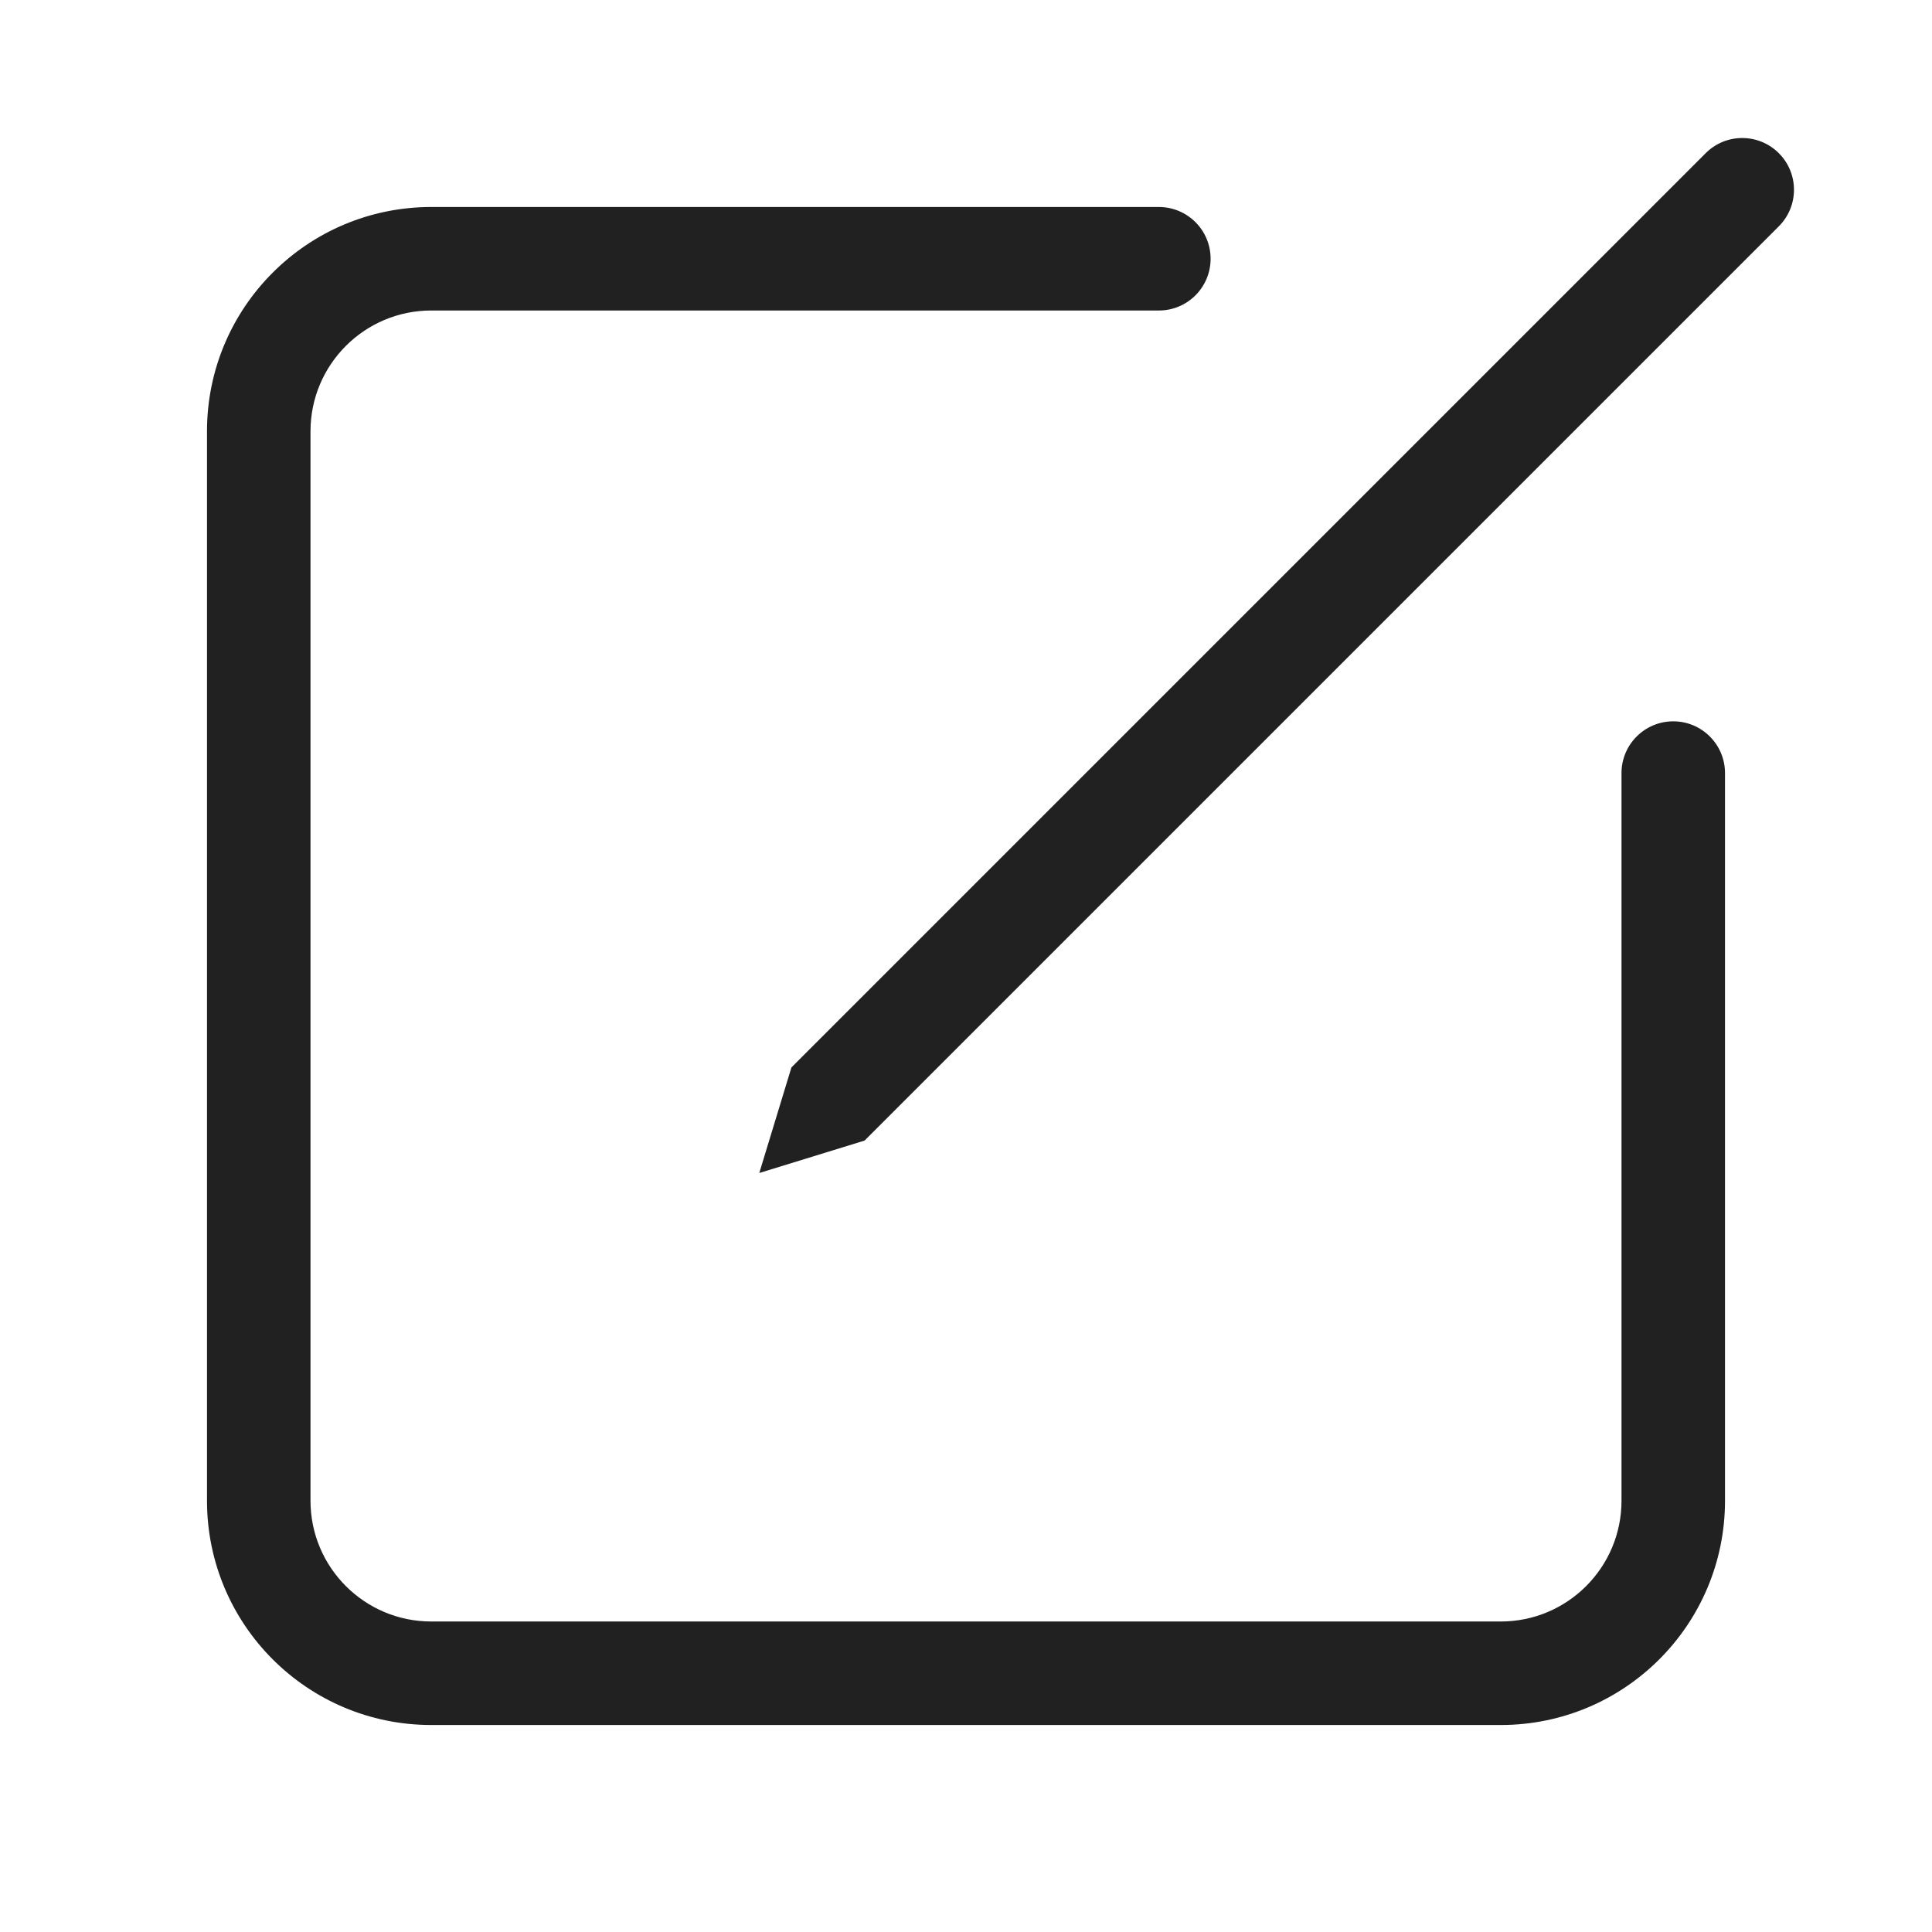
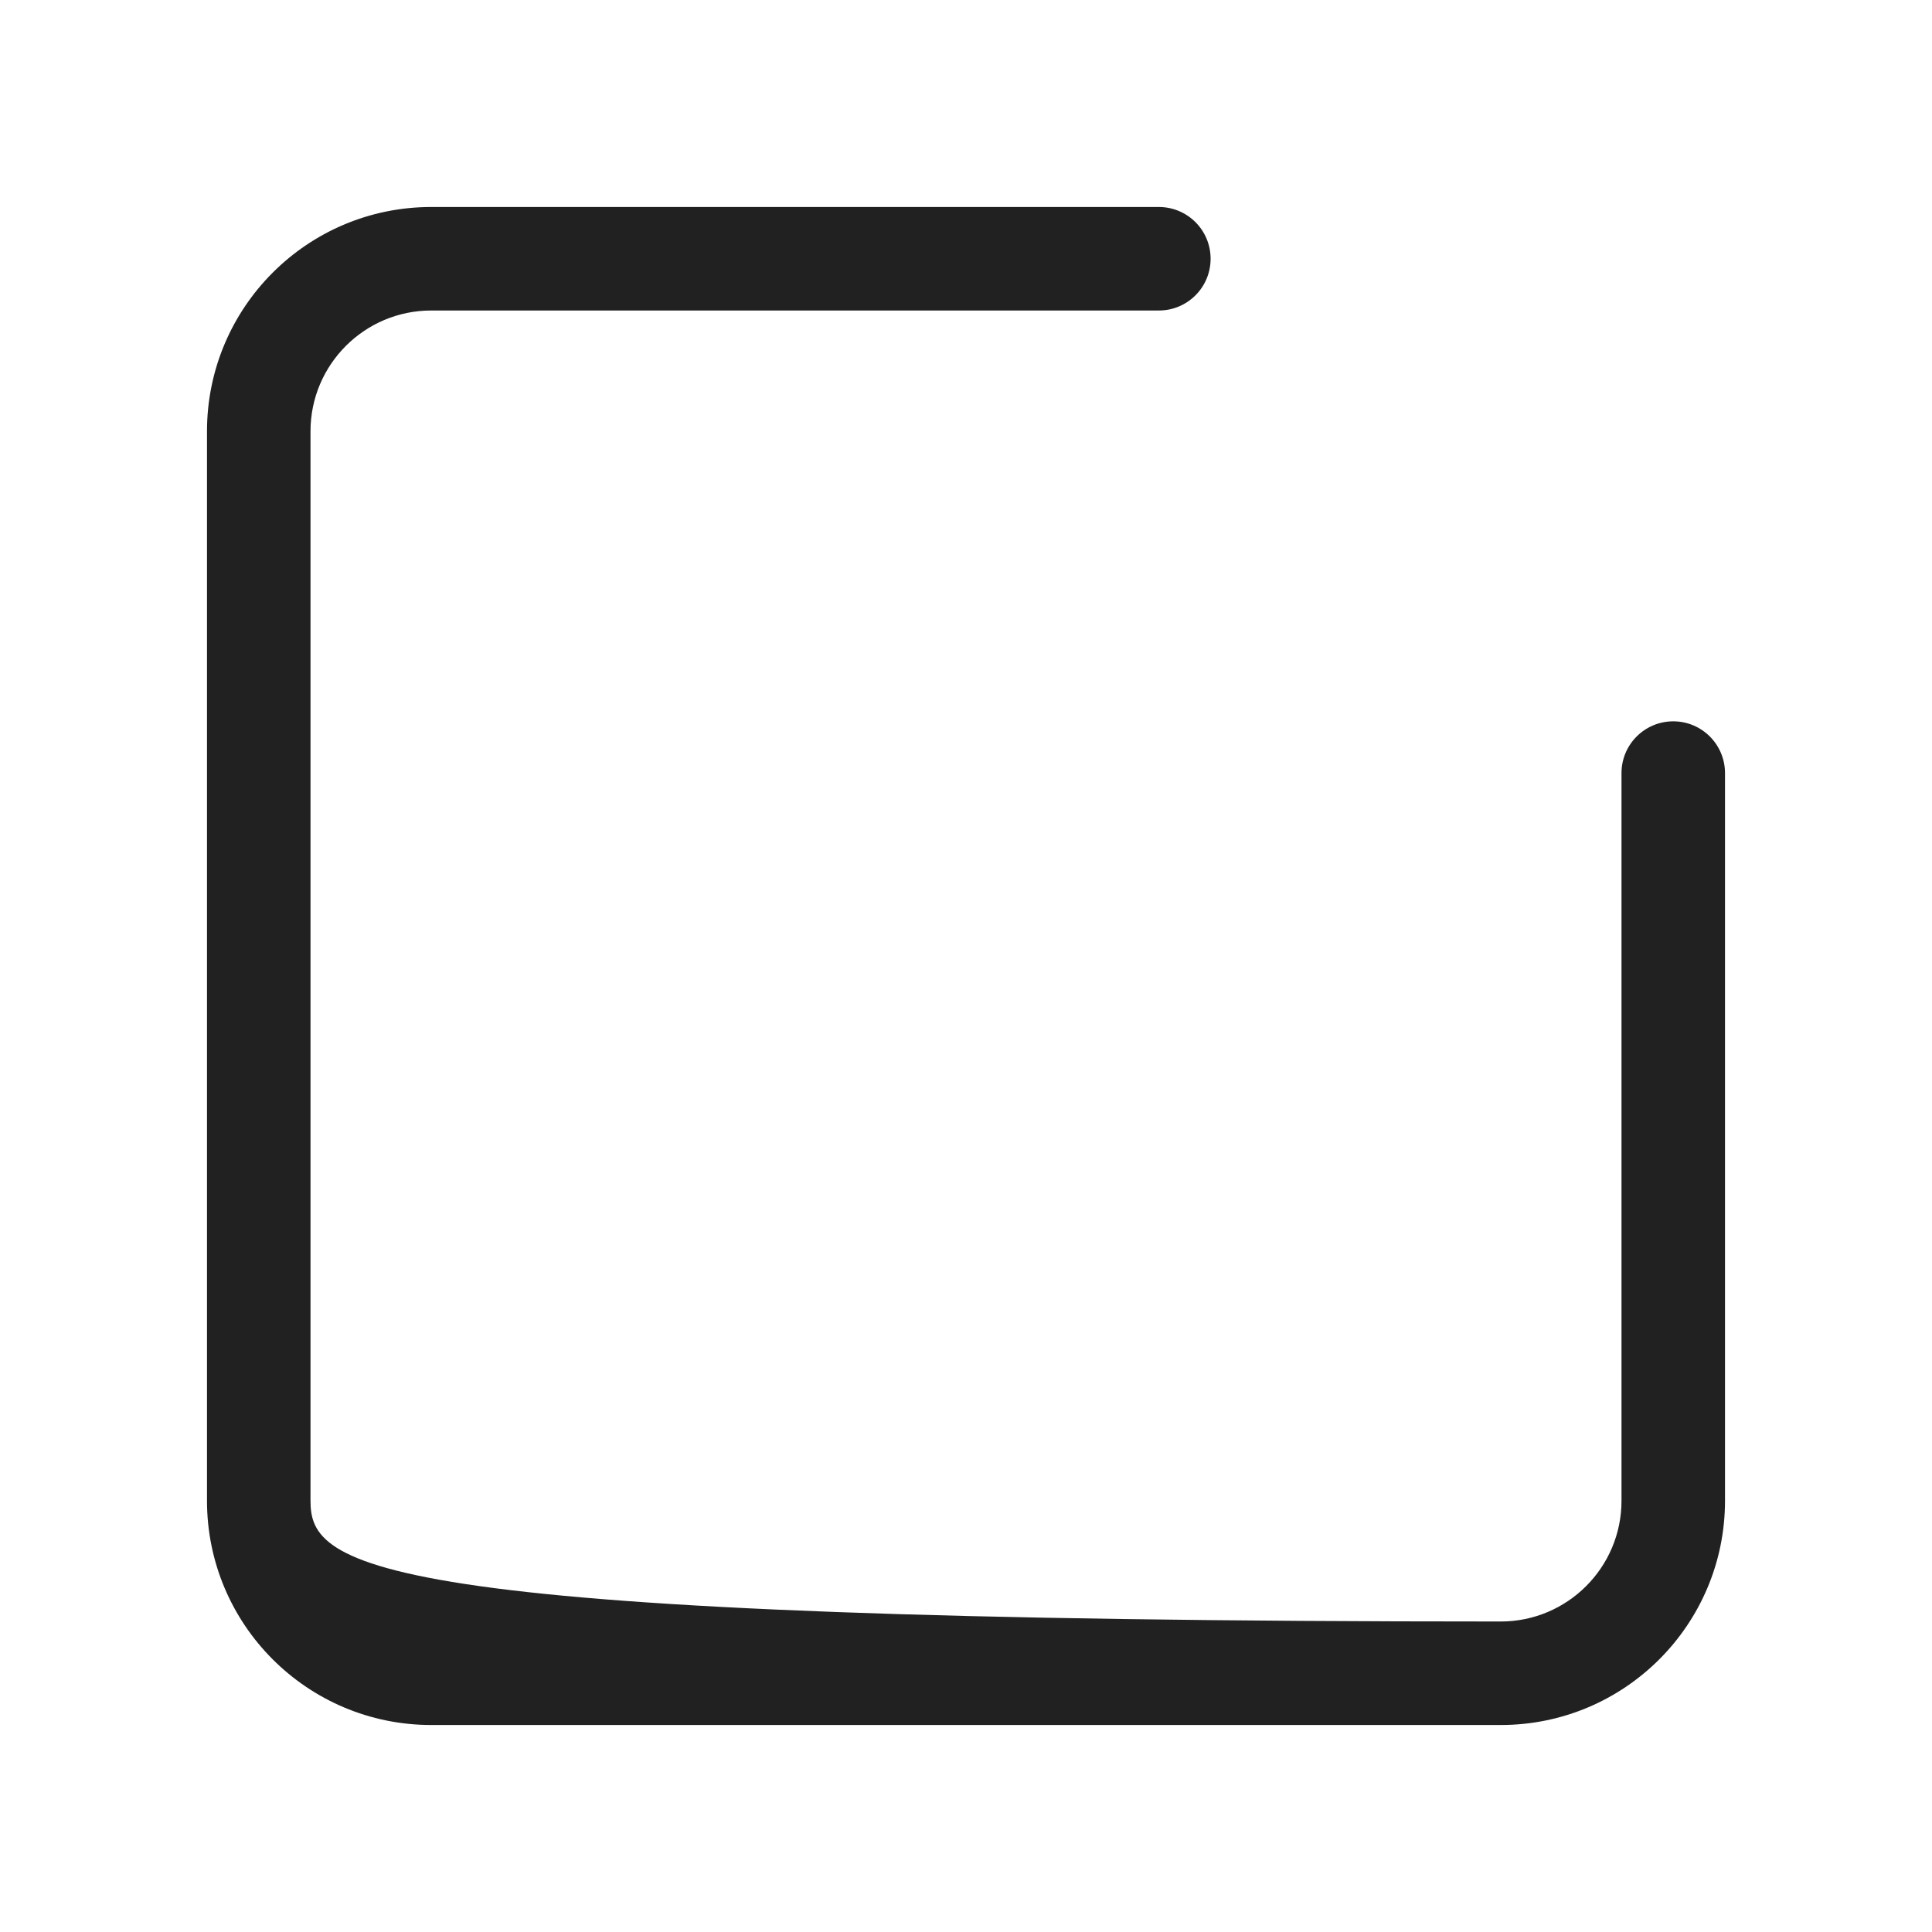
<svg xmlns="http://www.w3.org/2000/svg" width="800px" height="800px" viewBox="0 0 28 28" fill="none">
-   <path d="M25.78 3.28C26.073 2.987 26.073 2.513 25.78 2.22C25.487 1.927 25.012 1.927 24.72 2.22L11.47 15.47L11.004 17L12.53 16.53L25.78 3.28Z" fill="#212121" />
-   <path d="M6.25 3C4.455 3 3 4.455 3 6.25V21.75C3 23.545 4.455 25 6.25 25H21.75C23.545 25 25 23.545 25 21.75V11.204C25 10.79 24.664 10.454 24.25 10.454C23.836 10.454 23.5 10.79 23.5 11.204V21.75C23.5 22.716 22.716 23.5 21.75 23.5H6.25C5.284 23.5 4.5 22.716 4.5 21.75V6.25C4.5 5.284 5.284 4.5 6.25 4.5H16.795C17.21 4.5 17.545 4.164 17.545 3.75C17.545 3.336 17.21 3 16.795 3H6.25Z" fill="#212121" />
+   <path d="M6.25 3C4.455 3 3 4.455 3 6.25V21.75C3 23.545 4.455 25 6.25 25H21.75C23.545 25 25 23.545 25 21.75V11.204C25 10.79 24.664 10.454 24.25 10.454C23.836 10.454 23.5 10.79 23.5 11.204V21.75C23.5 22.716 22.716 23.5 21.75 23.5C5.284 23.5 4.5 22.716 4.5 21.75V6.25C4.5 5.284 5.284 4.5 6.25 4.5H16.795C17.21 4.5 17.545 4.164 17.545 3.75C17.545 3.336 17.21 3 16.795 3H6.25Z" fill="#212121" />
</svg>